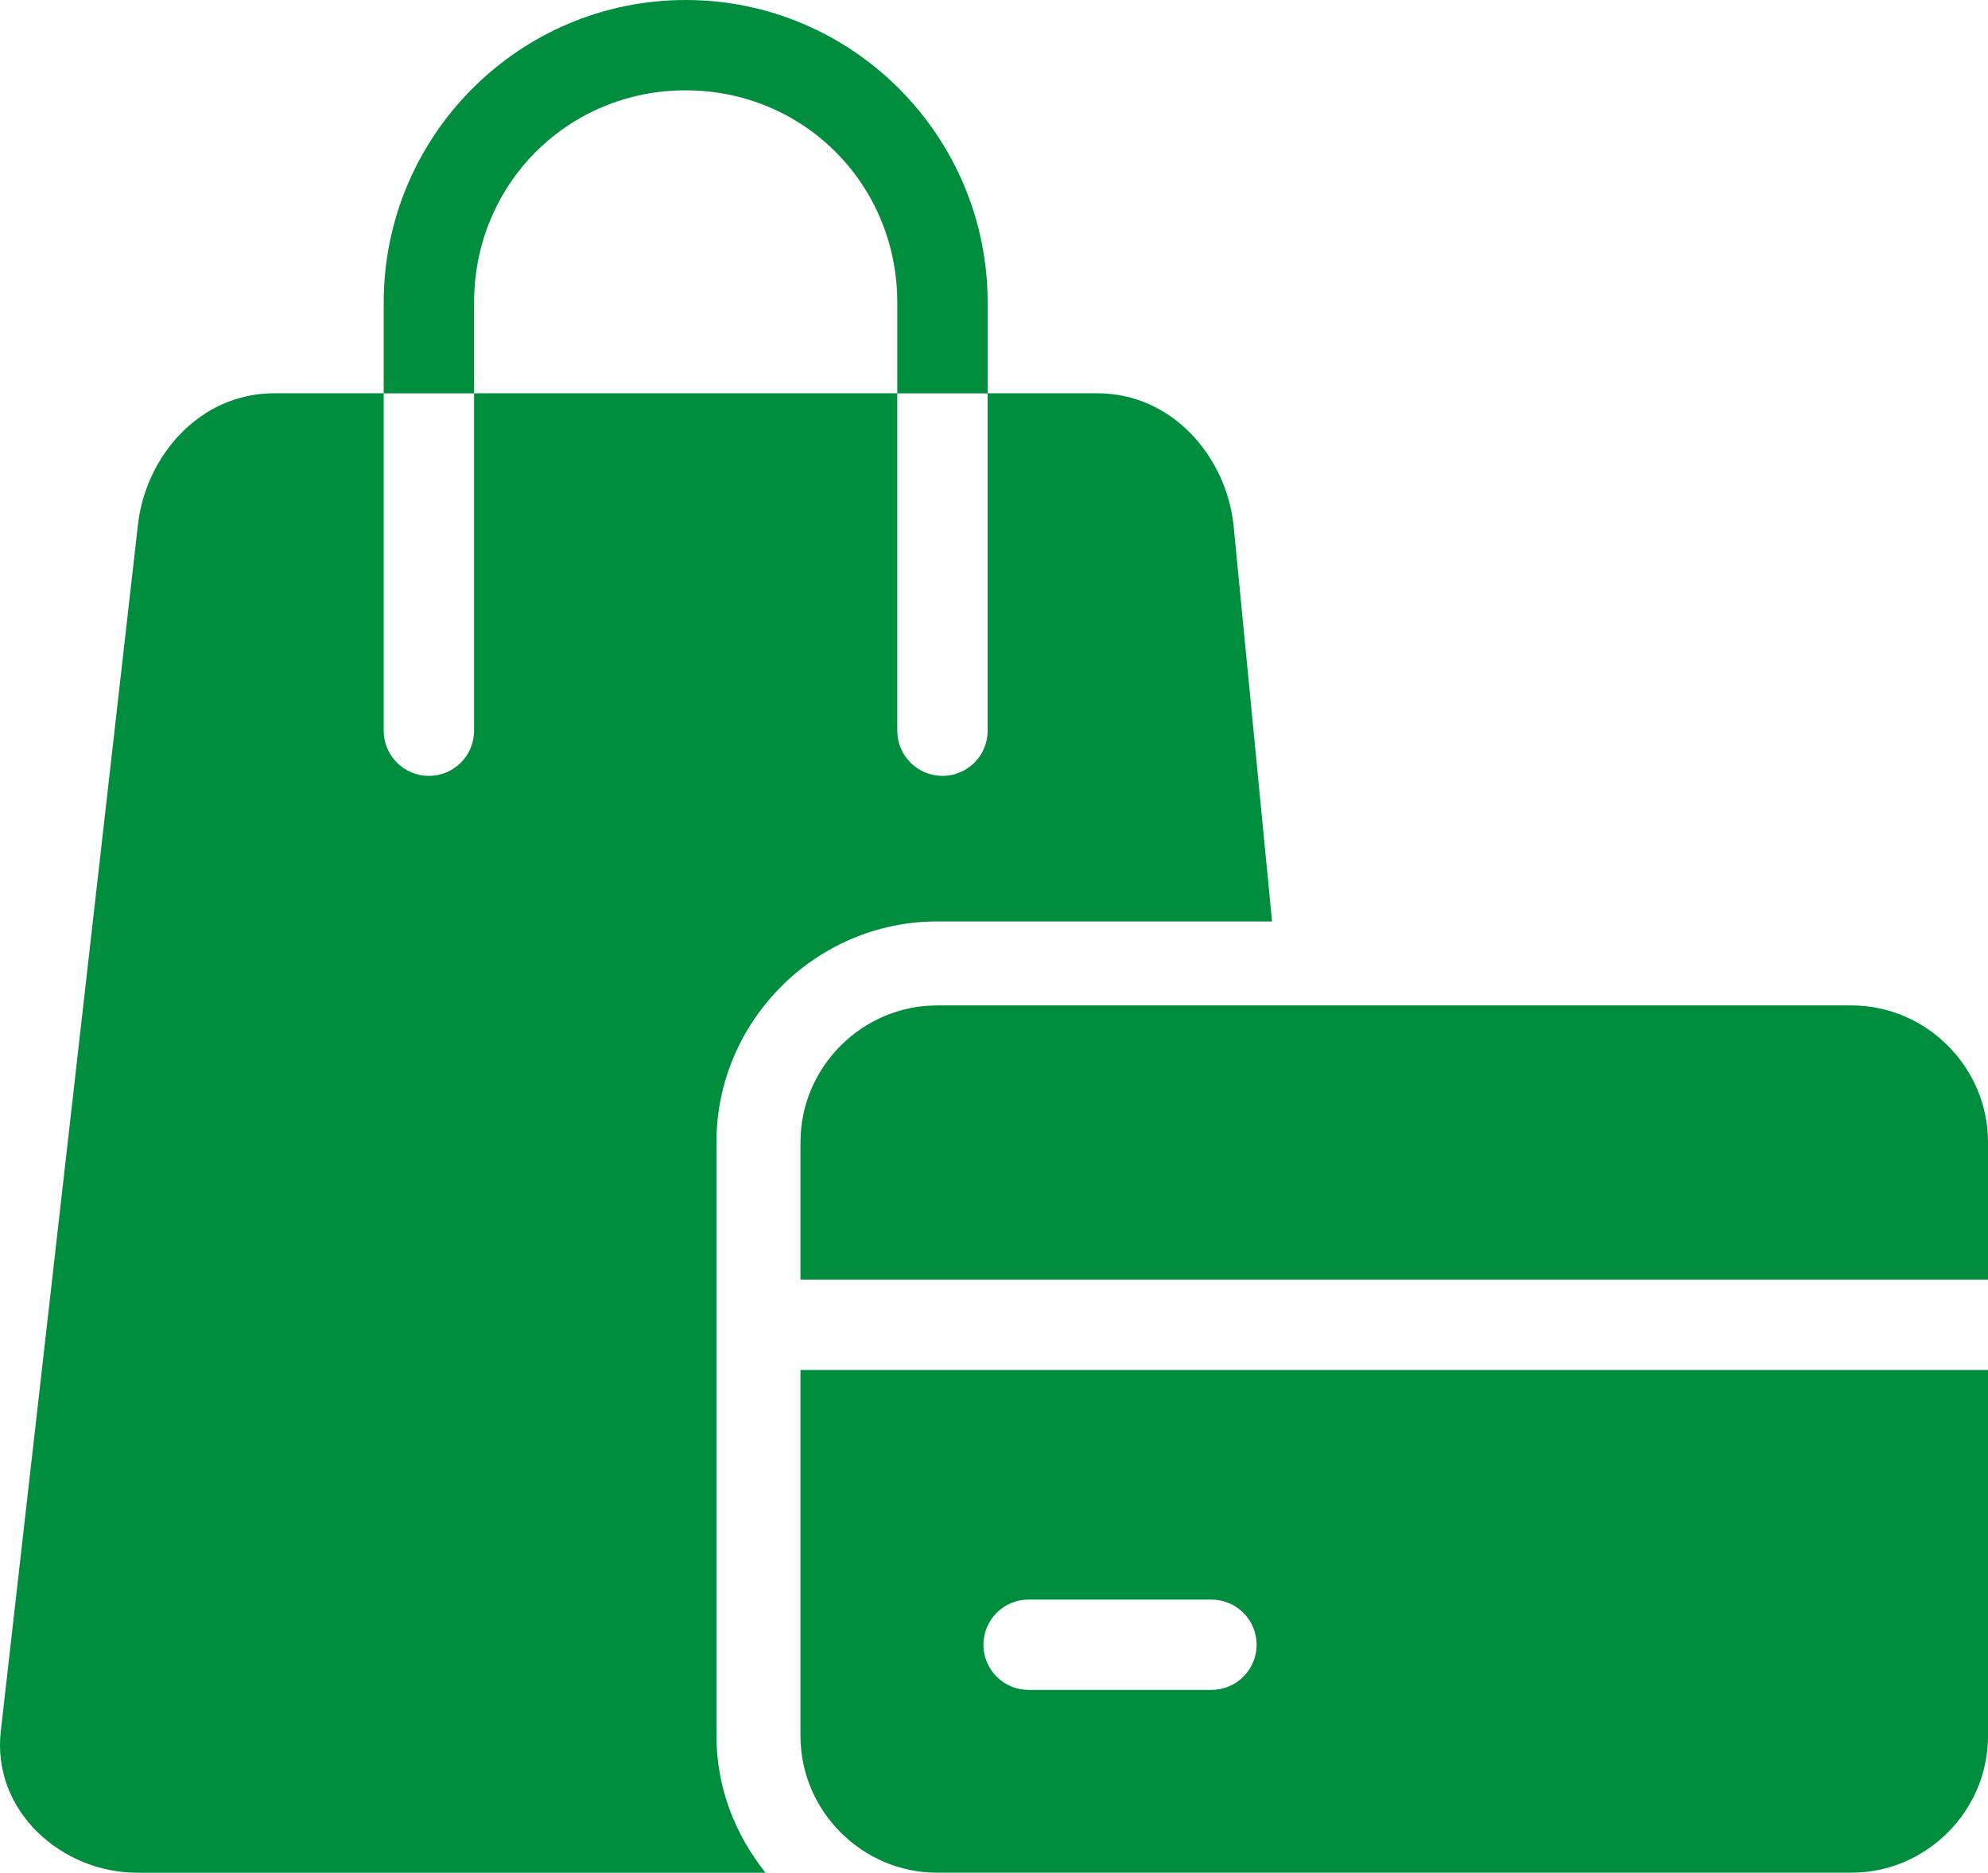
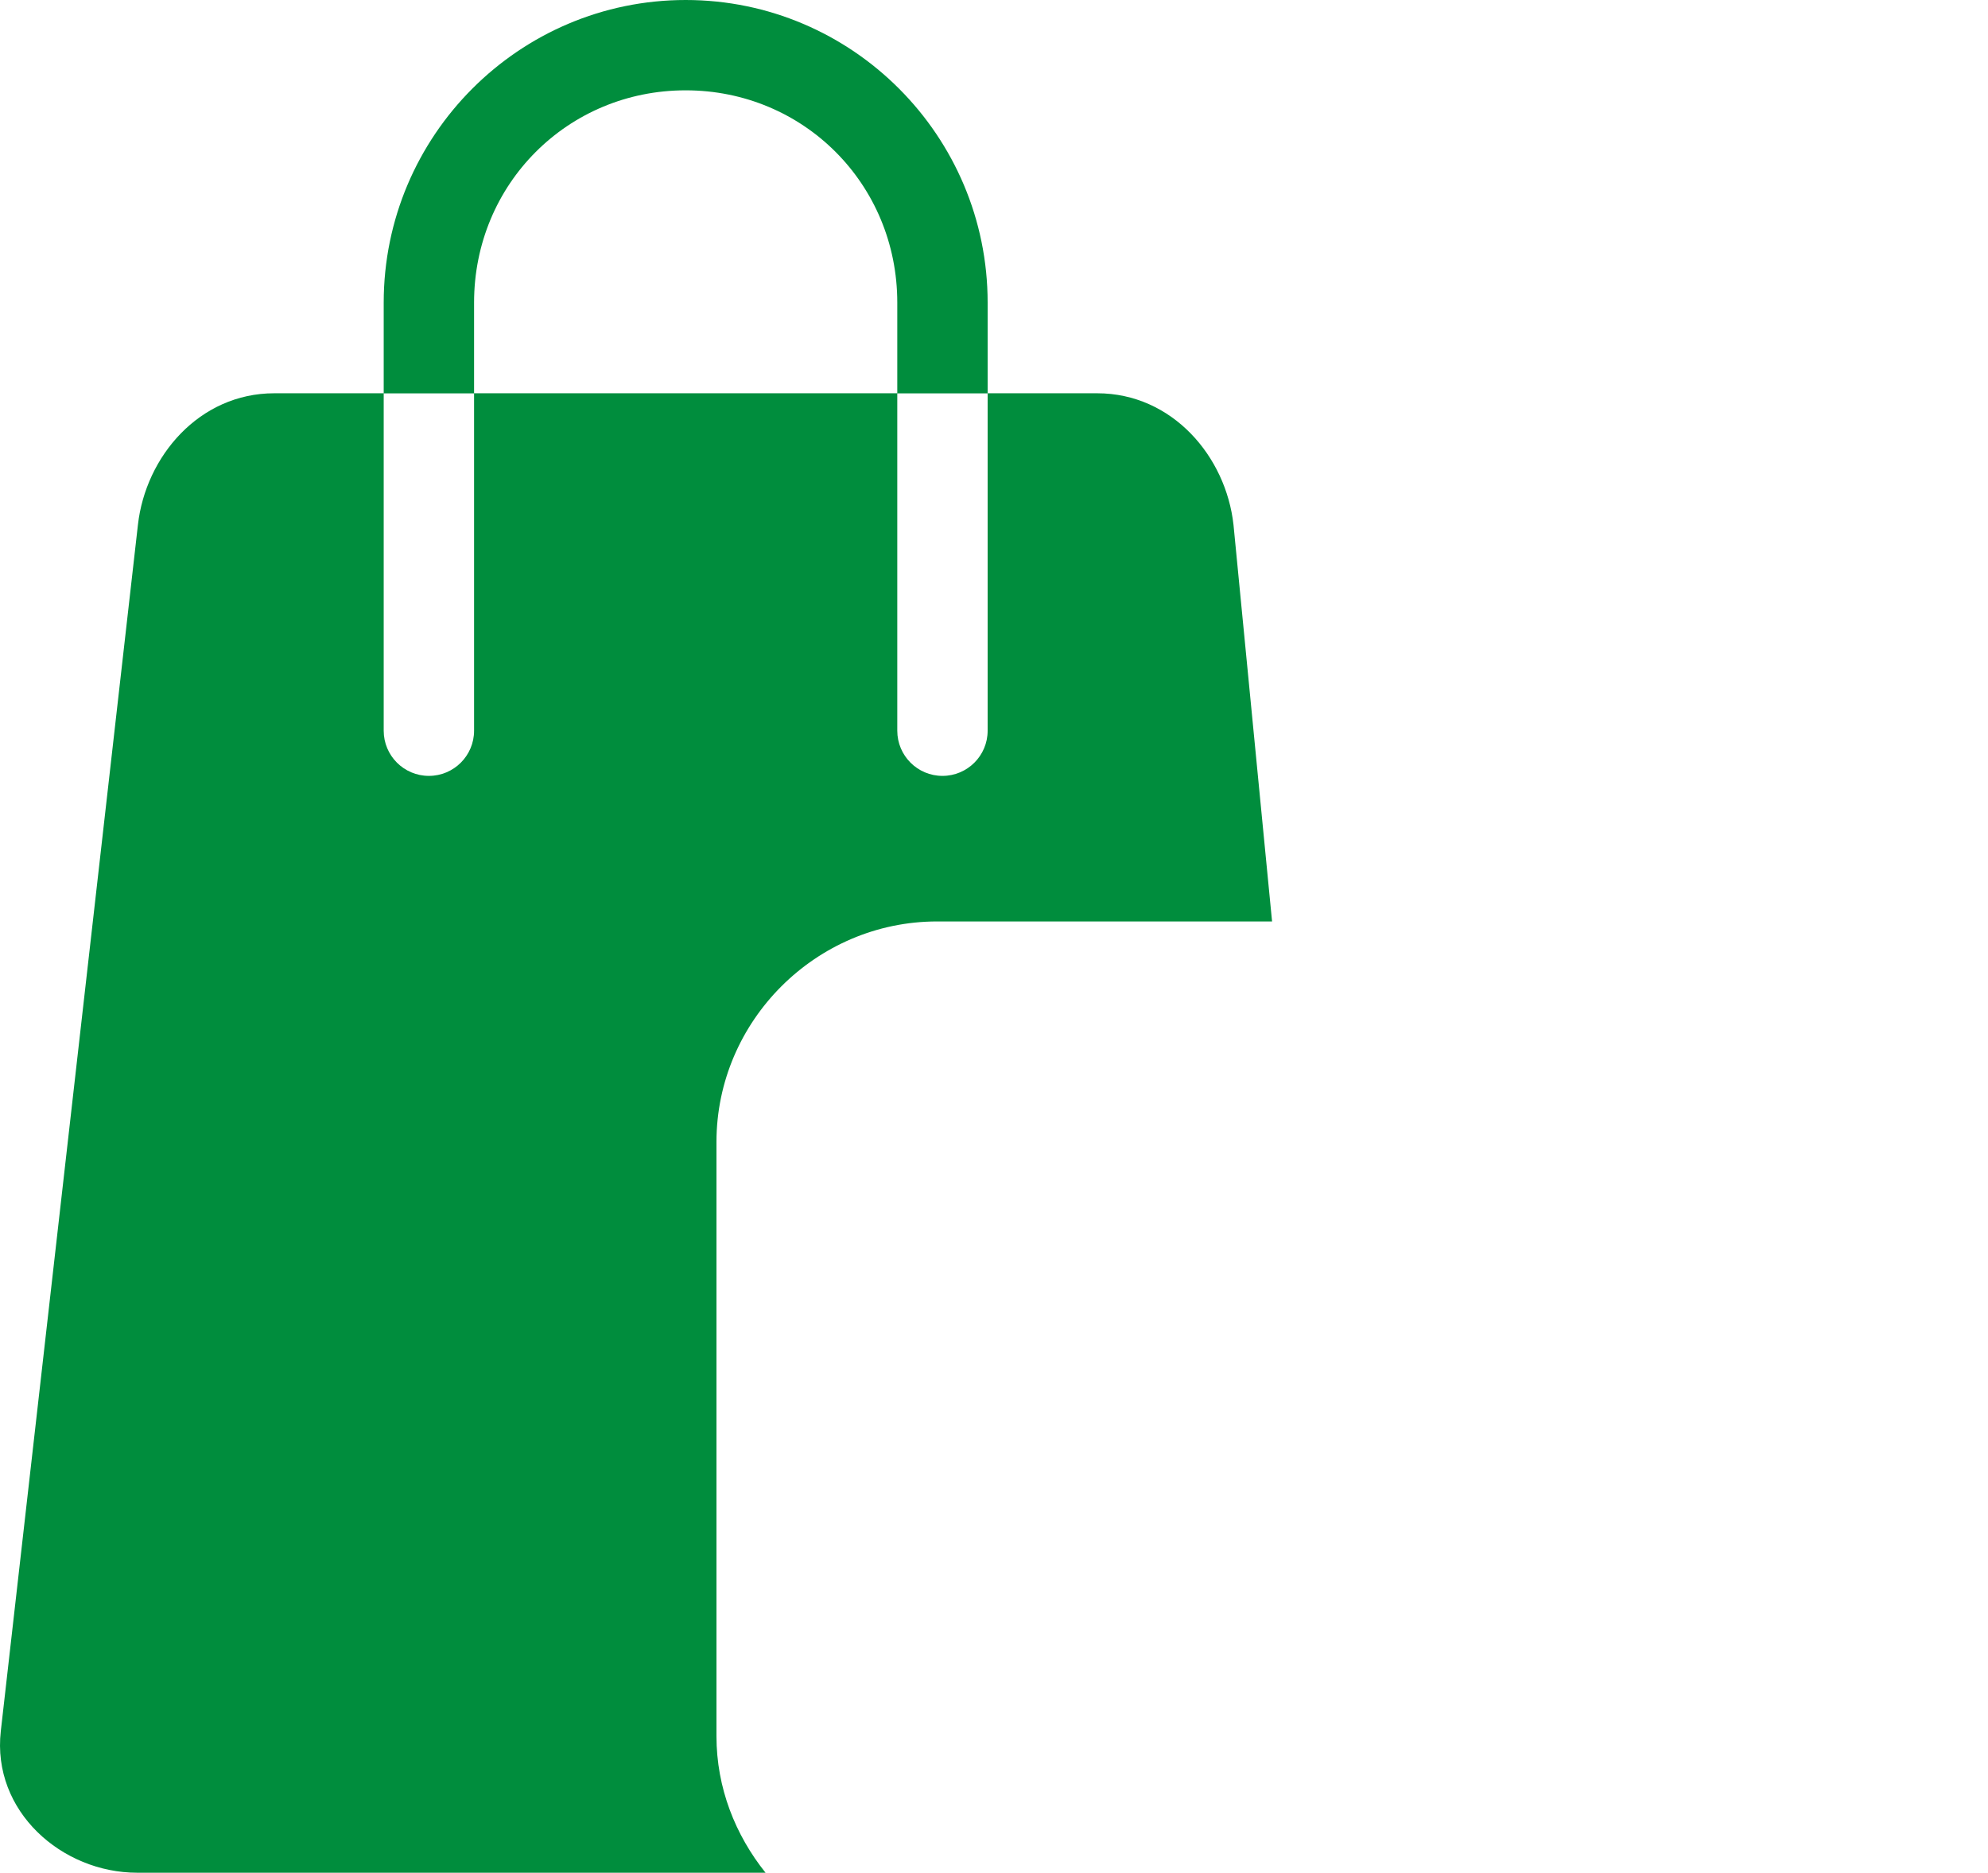
<svg xmlns="http://www.w3.org/2000/svg" width="86" height="81" viewBox="0 0 86 81" fill="none">
  <path d="M29.662 0C22.456 0 16.599 5.873 16.599 13.088V17.01H11.865C8.616 17.01 6.302 19.748 5.967 22.696L0.035 74.872C-0.36 78.347 2.684 81 5.933 81H33.117C31.809 79.366 30.994 77.328 30.994 75.093V49.394C30.994 44.16 35.301 39.855 40.538 39.855H55.029L53.361 22.703C53.037 19.744 50.711 17.01 47.463 17.01H42.725V13.088C42.725 5.873 36.868 0 29.662 0ZM29.662 3.907C34.764 3.907 38.816 7.964 38.816 13.088V17.01H20.508V13.088C20.508 7.964 24.559 3.907 29.662 3.907ZM16.599 17.014H20.508V31.605C20.508 32.684 19.633 33.559 18.553 33.559C17.474 33.559 16.599 32.684 16.599 31.605V17.014ZM38.816 17.014H42.725V31.605C42.725 32.684 41.85 33.559 40.771 33.559C39.691 33.559 38.816 32.684 38.816 31.605V17.014Z" fill="#008D3D" />
-   <path d="M40.538 43.487C37.298 43.487 34.629 46.155 34.629 49.394V55.346H86V49.394C86 46.155 83.331 43.487 80.091 43.487H40.538ZM34.629 59.254V75.093C34.629 78.331 37.298 80.999 40.538 80.999H80.091C83.331 80.999 86 78.331 86 75.093V59.254H34.629ZM44.497 69.186H52.407C52.925 69.186 53.422 69.392 53.789 69.758C54.155 70.125 54.361 70.621 54.361 71.14C54.361 71.658 54.155 72.155 53.789 72.521C53.422 72.887 52.925 73.093 52.407 73.093H44.497C43.978 73.093 43.481 72.887 43.115 72.521C42.748 72.155 42.542 71.658 42.542 71.14C42.542 70.621 42.748 70.125 43.115 69.758C43.481 69.392 43.978 69.186 44.497 69.186Z" fill="#008D3D" />
</svg>